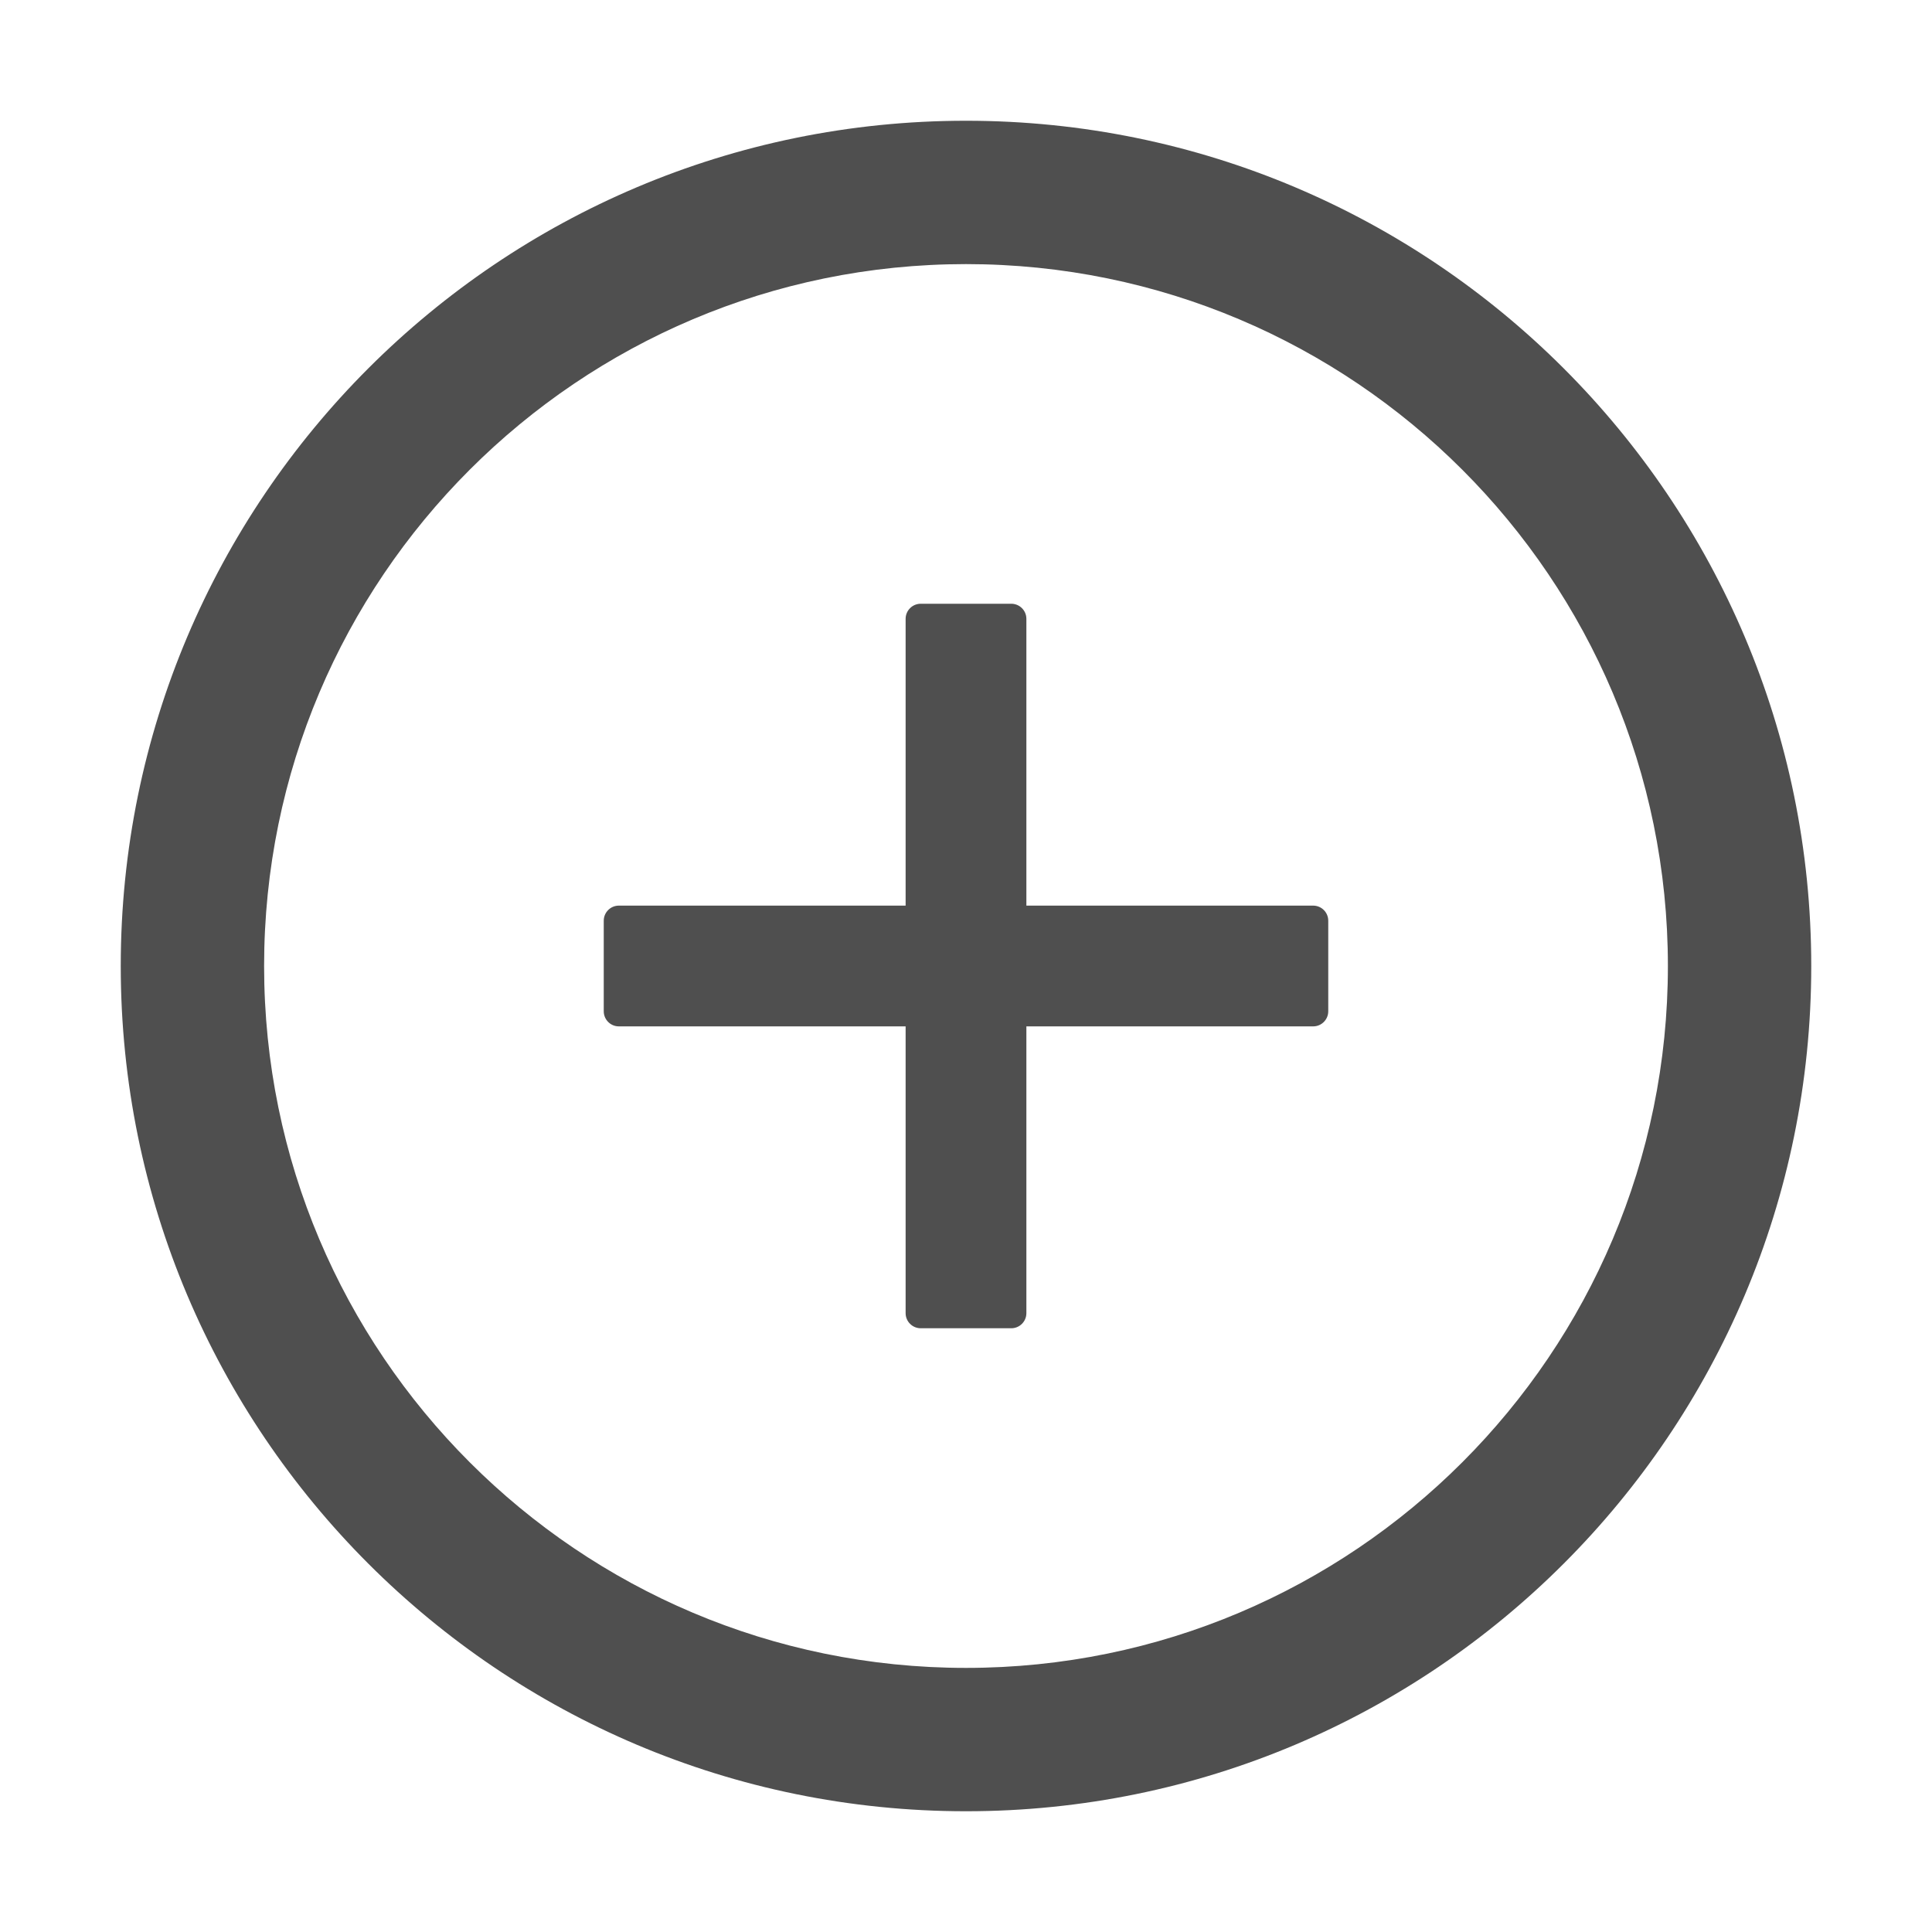
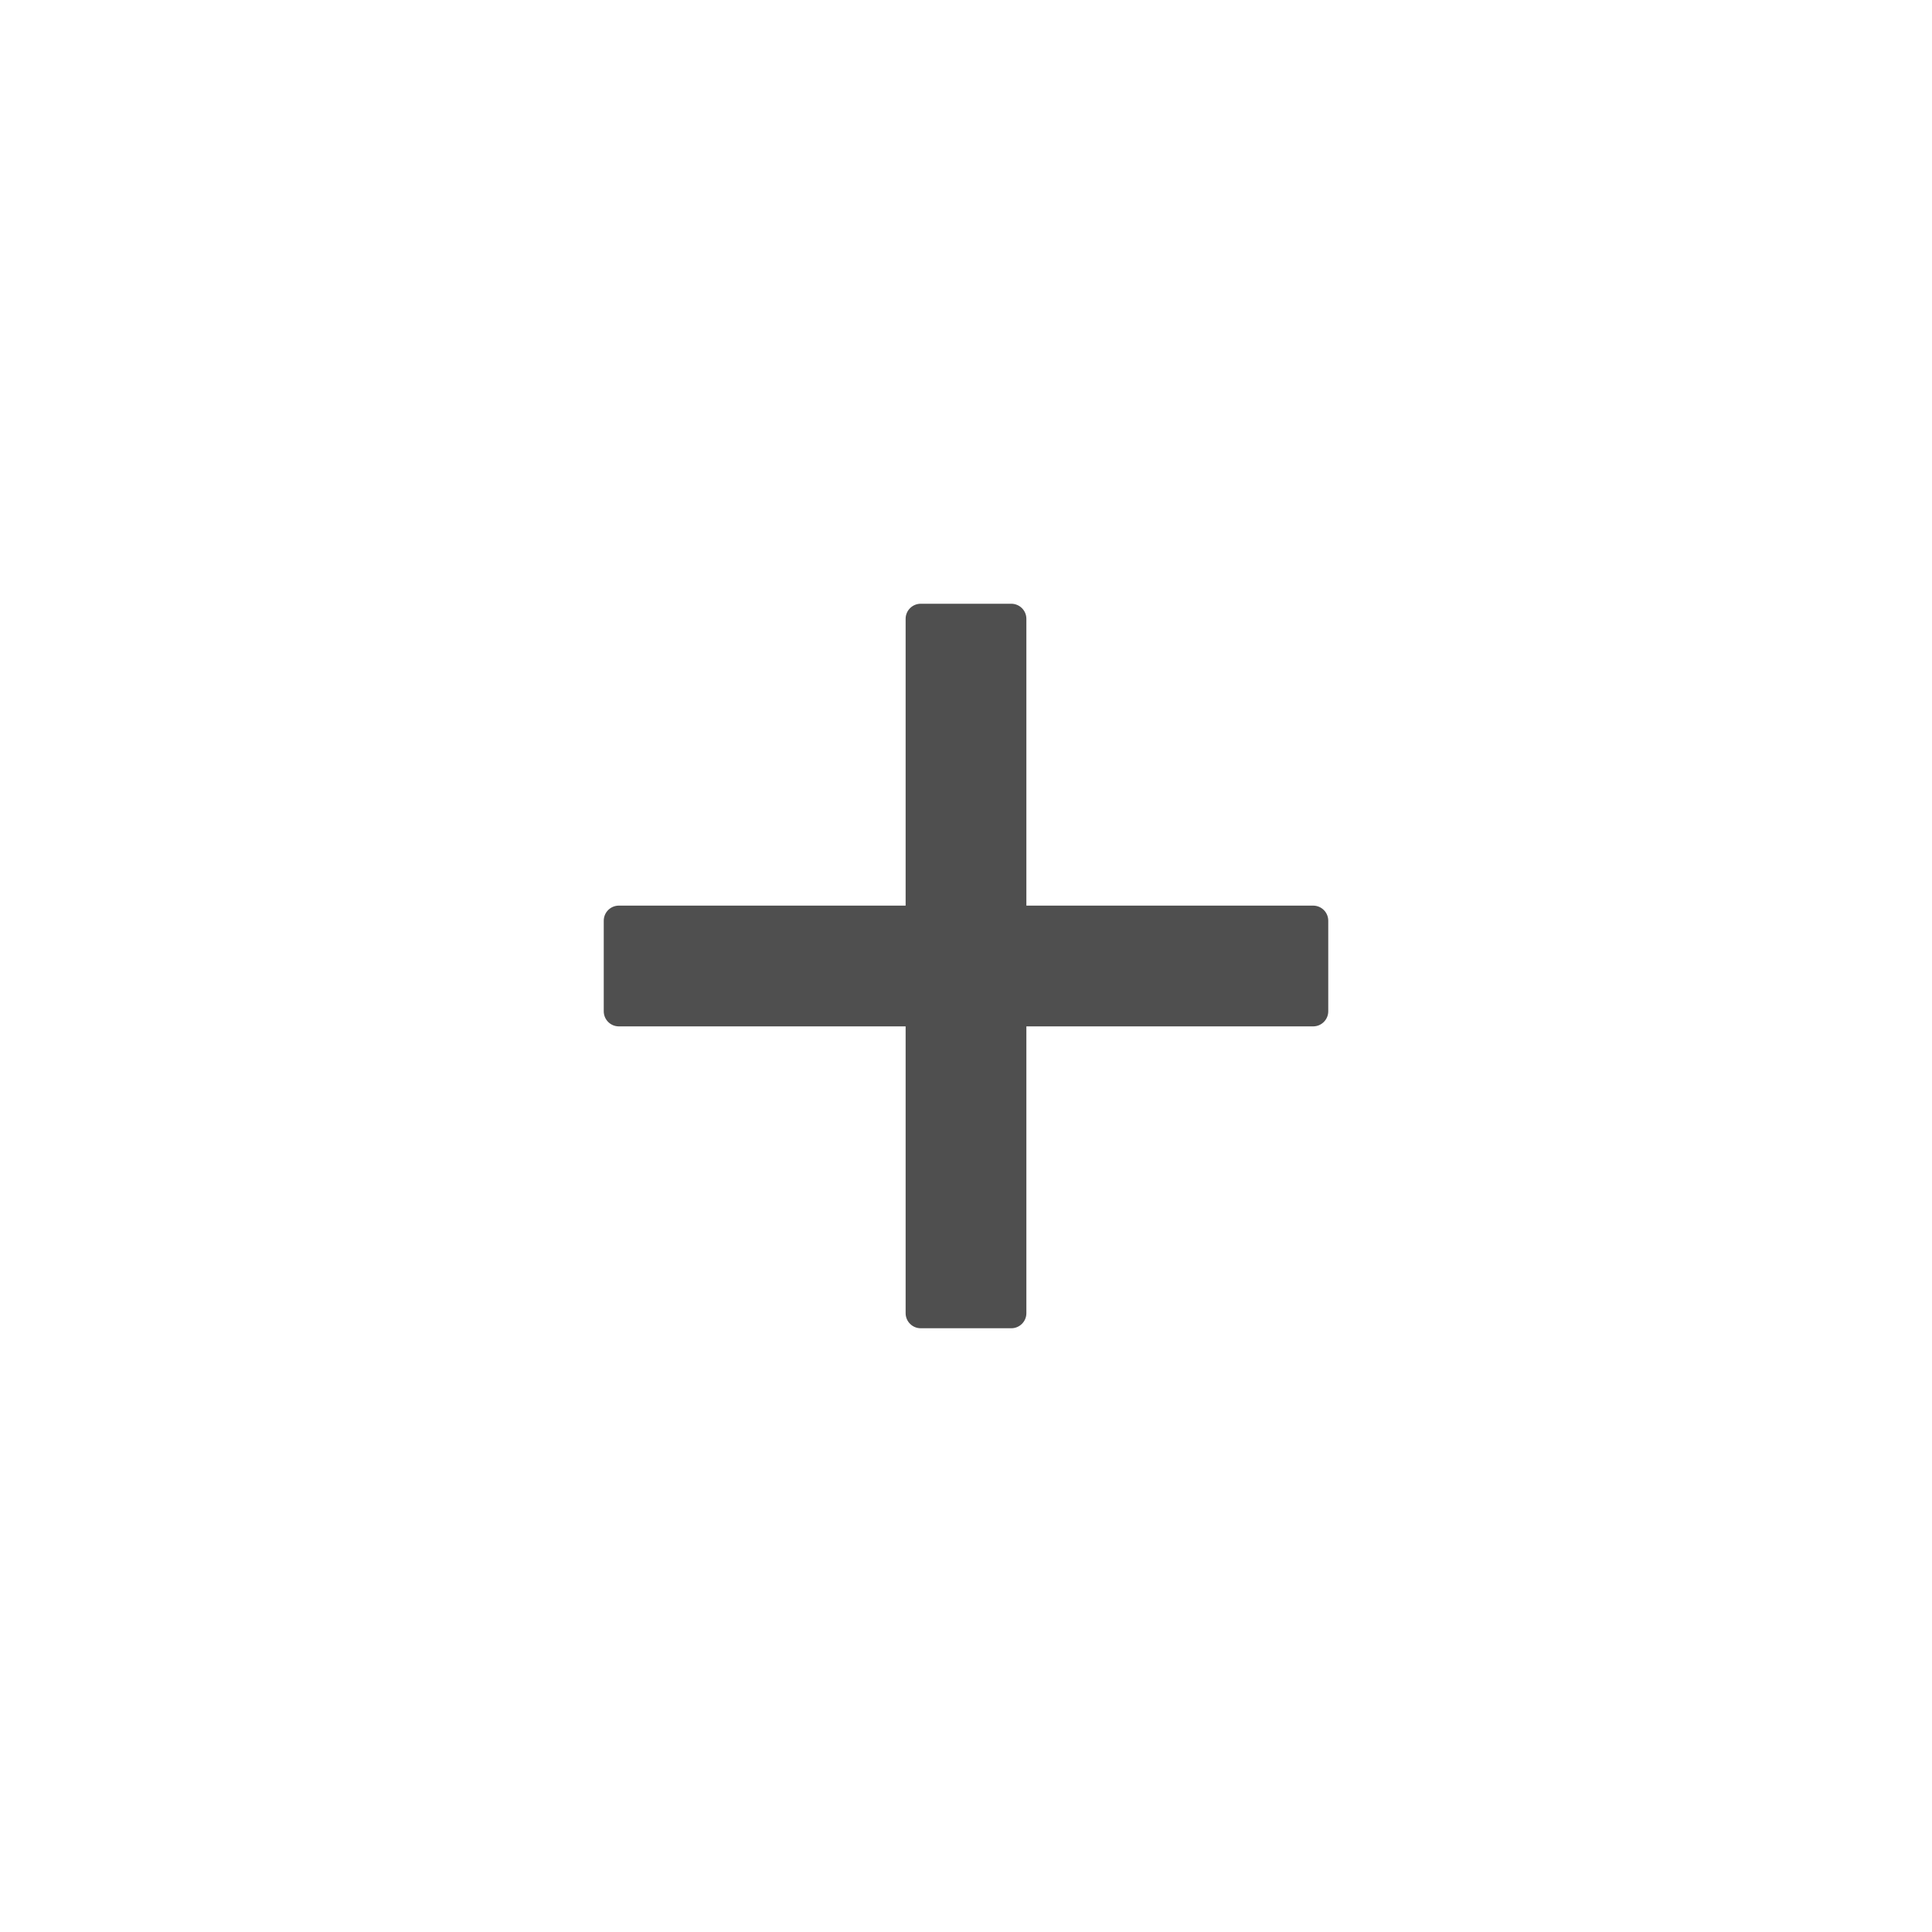
<svg xmlns="http://www.w3.org/2000/svg" width="20" height="20" viewBox="0 0 20 20" fill="none">
  <path d="M13.594 9.375H10.625V6.406C10.625 6.32 10.555 6.25 10.469 6.25H9.531C9.445 6.25 9.375 6.32 9.375 6.406V9.375H6.406C6.32 9.375 6.25 9.445 6.25 9.531V10.469C6.25 10.555 6.32 10.625 6.406 10.625H9.375V13.594C9.375 13.68 9.445 13.75 9.531 13.75H10.469C10.555 13.75 10.625 13.68 10.625 13.594V10.625H13.594C13.68 10.625 13.75 10.555 13.75 10.469V9.531C13.75 9.445 13.68 9.375 13.594 9.375Z" fill="#4F4F4F" />
-   <path d="M10 1.25C5.168 1.25 1.25 5.168 1.25 10C1.25 14.832 5.168 18.75 10 18.75C14.832 18.75 18.75 14.832 18.75 10C18.75 5.168 14.832 1.25 10 1.25ZM10 17.266C5.988 17.266 2.734 14.012 2.734 10C2.734 5.988 5.988 2.734 10 2.734C14.012 2.734 17.266 5.988 17.266 10C17.266 14.012 14.012 17.266 10 17.266Z" fill="#4F4F4F" />
</svg>